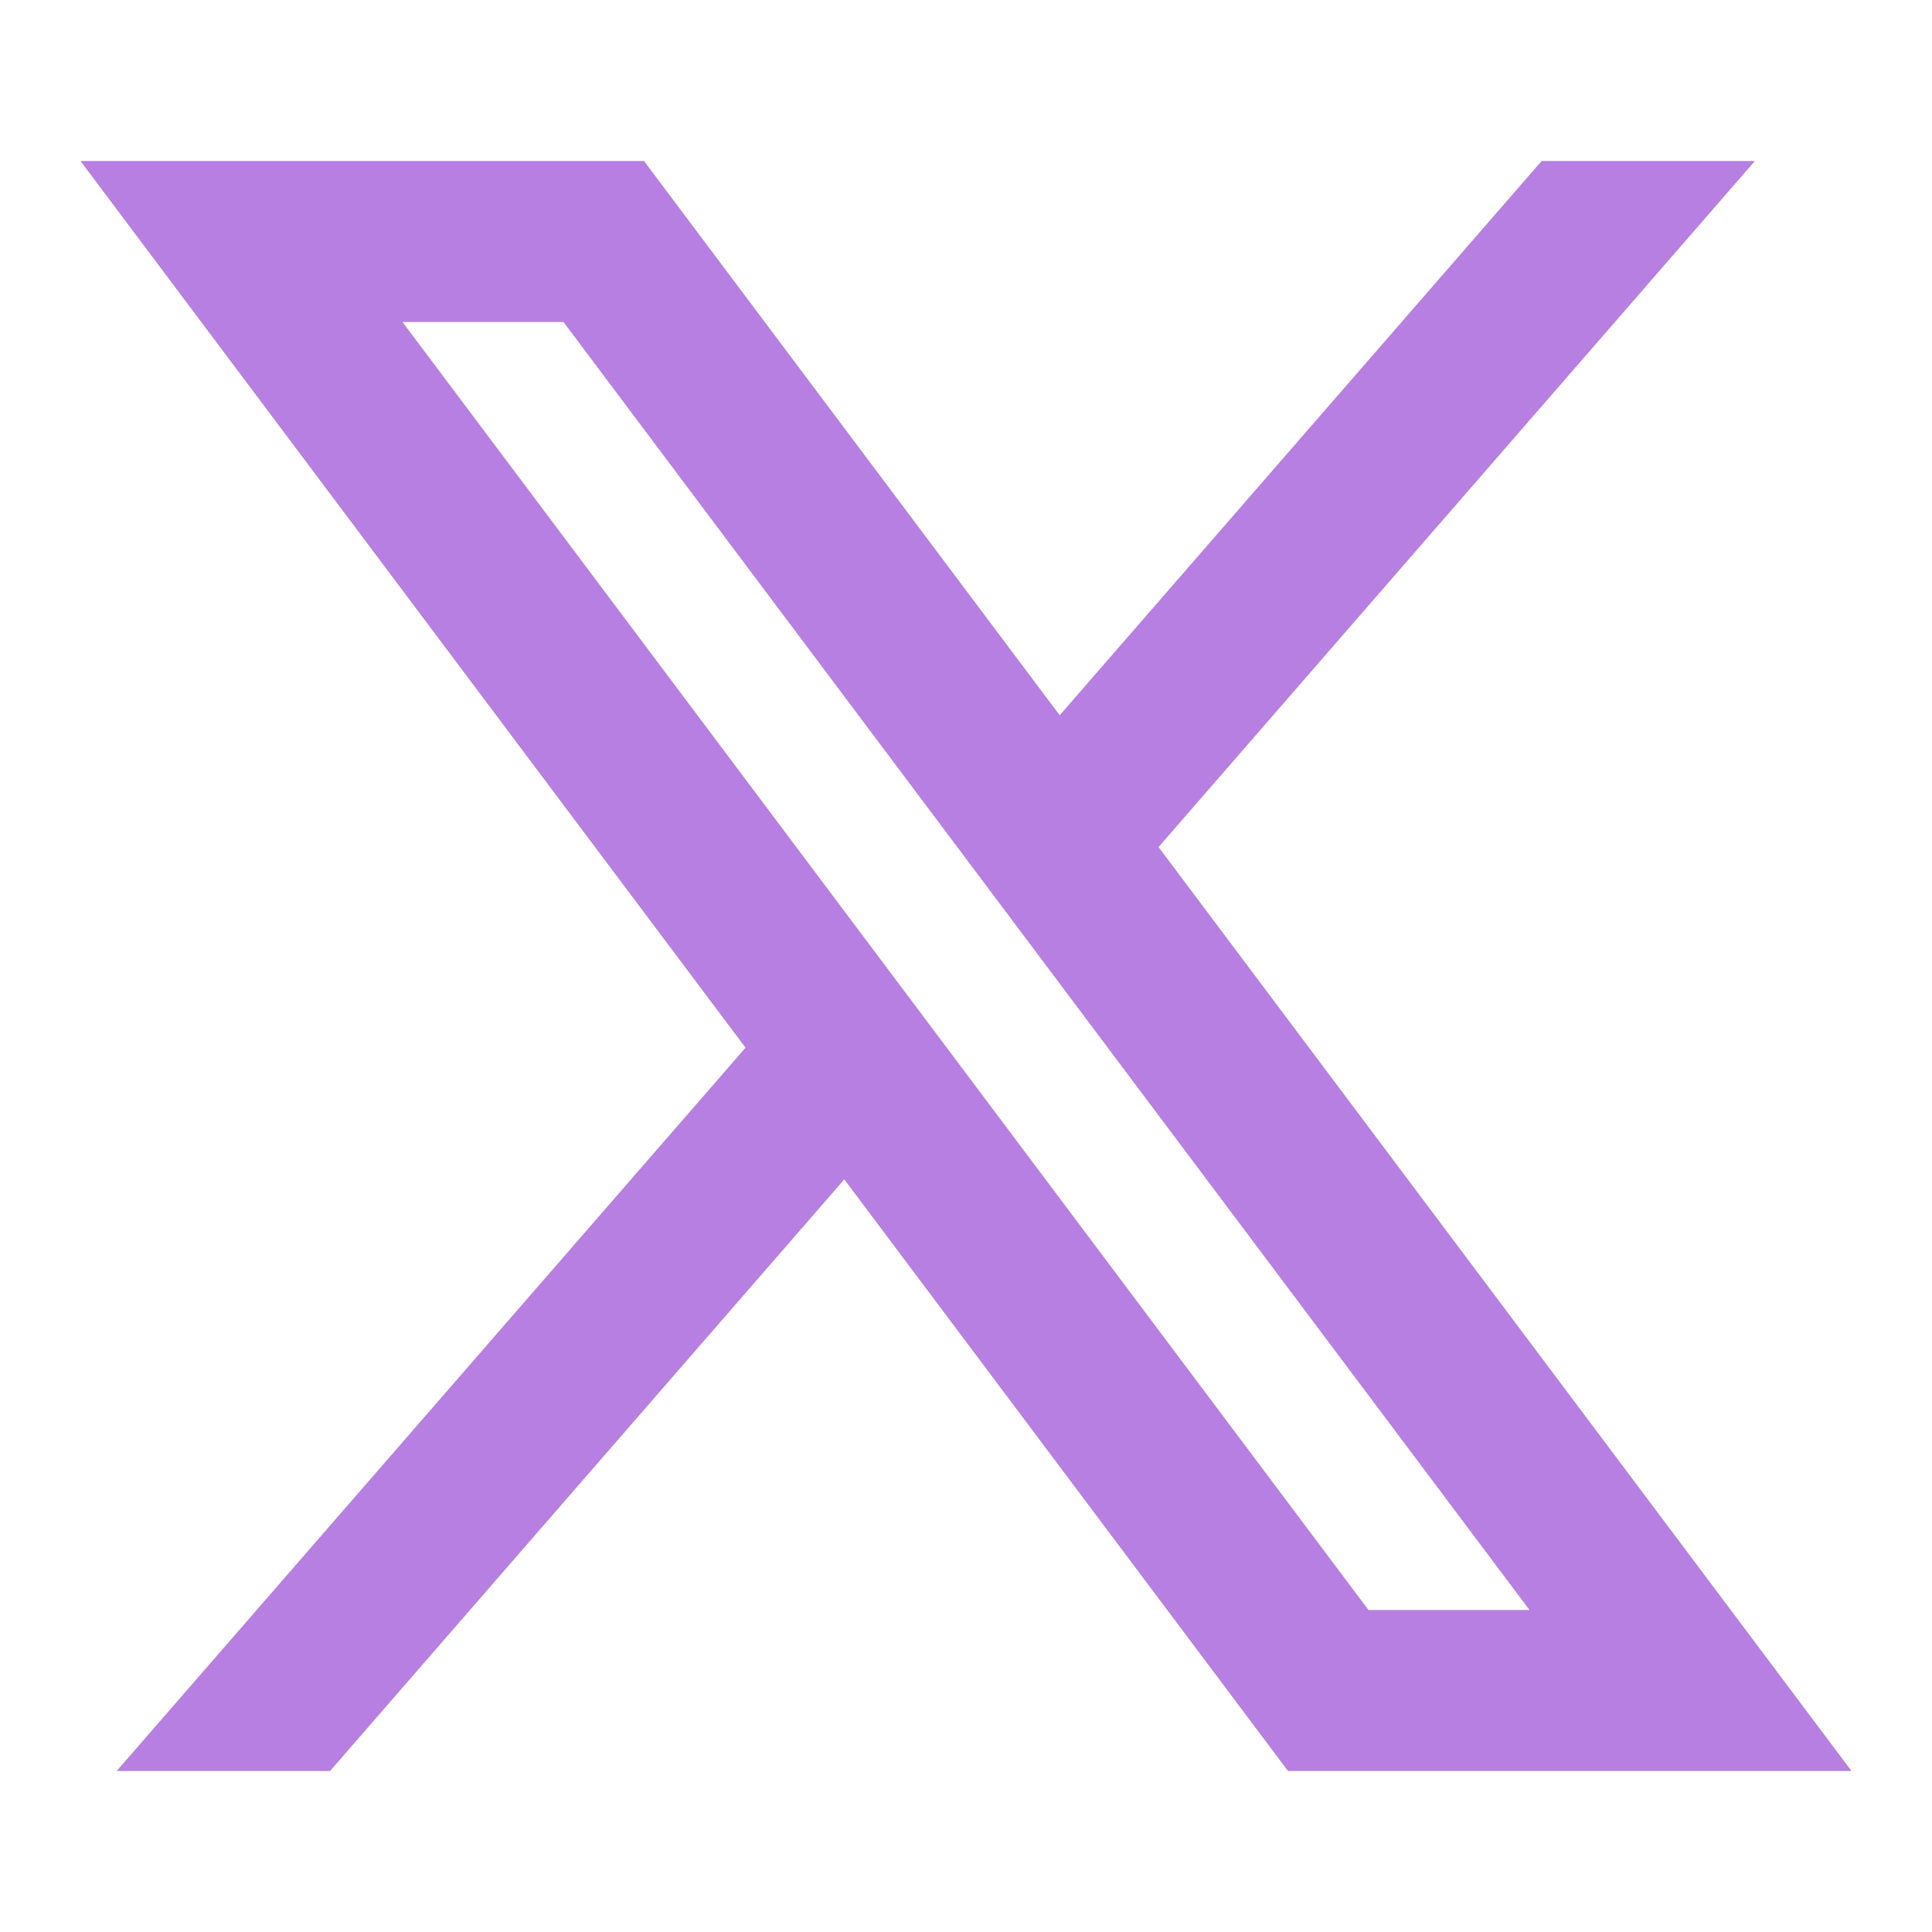
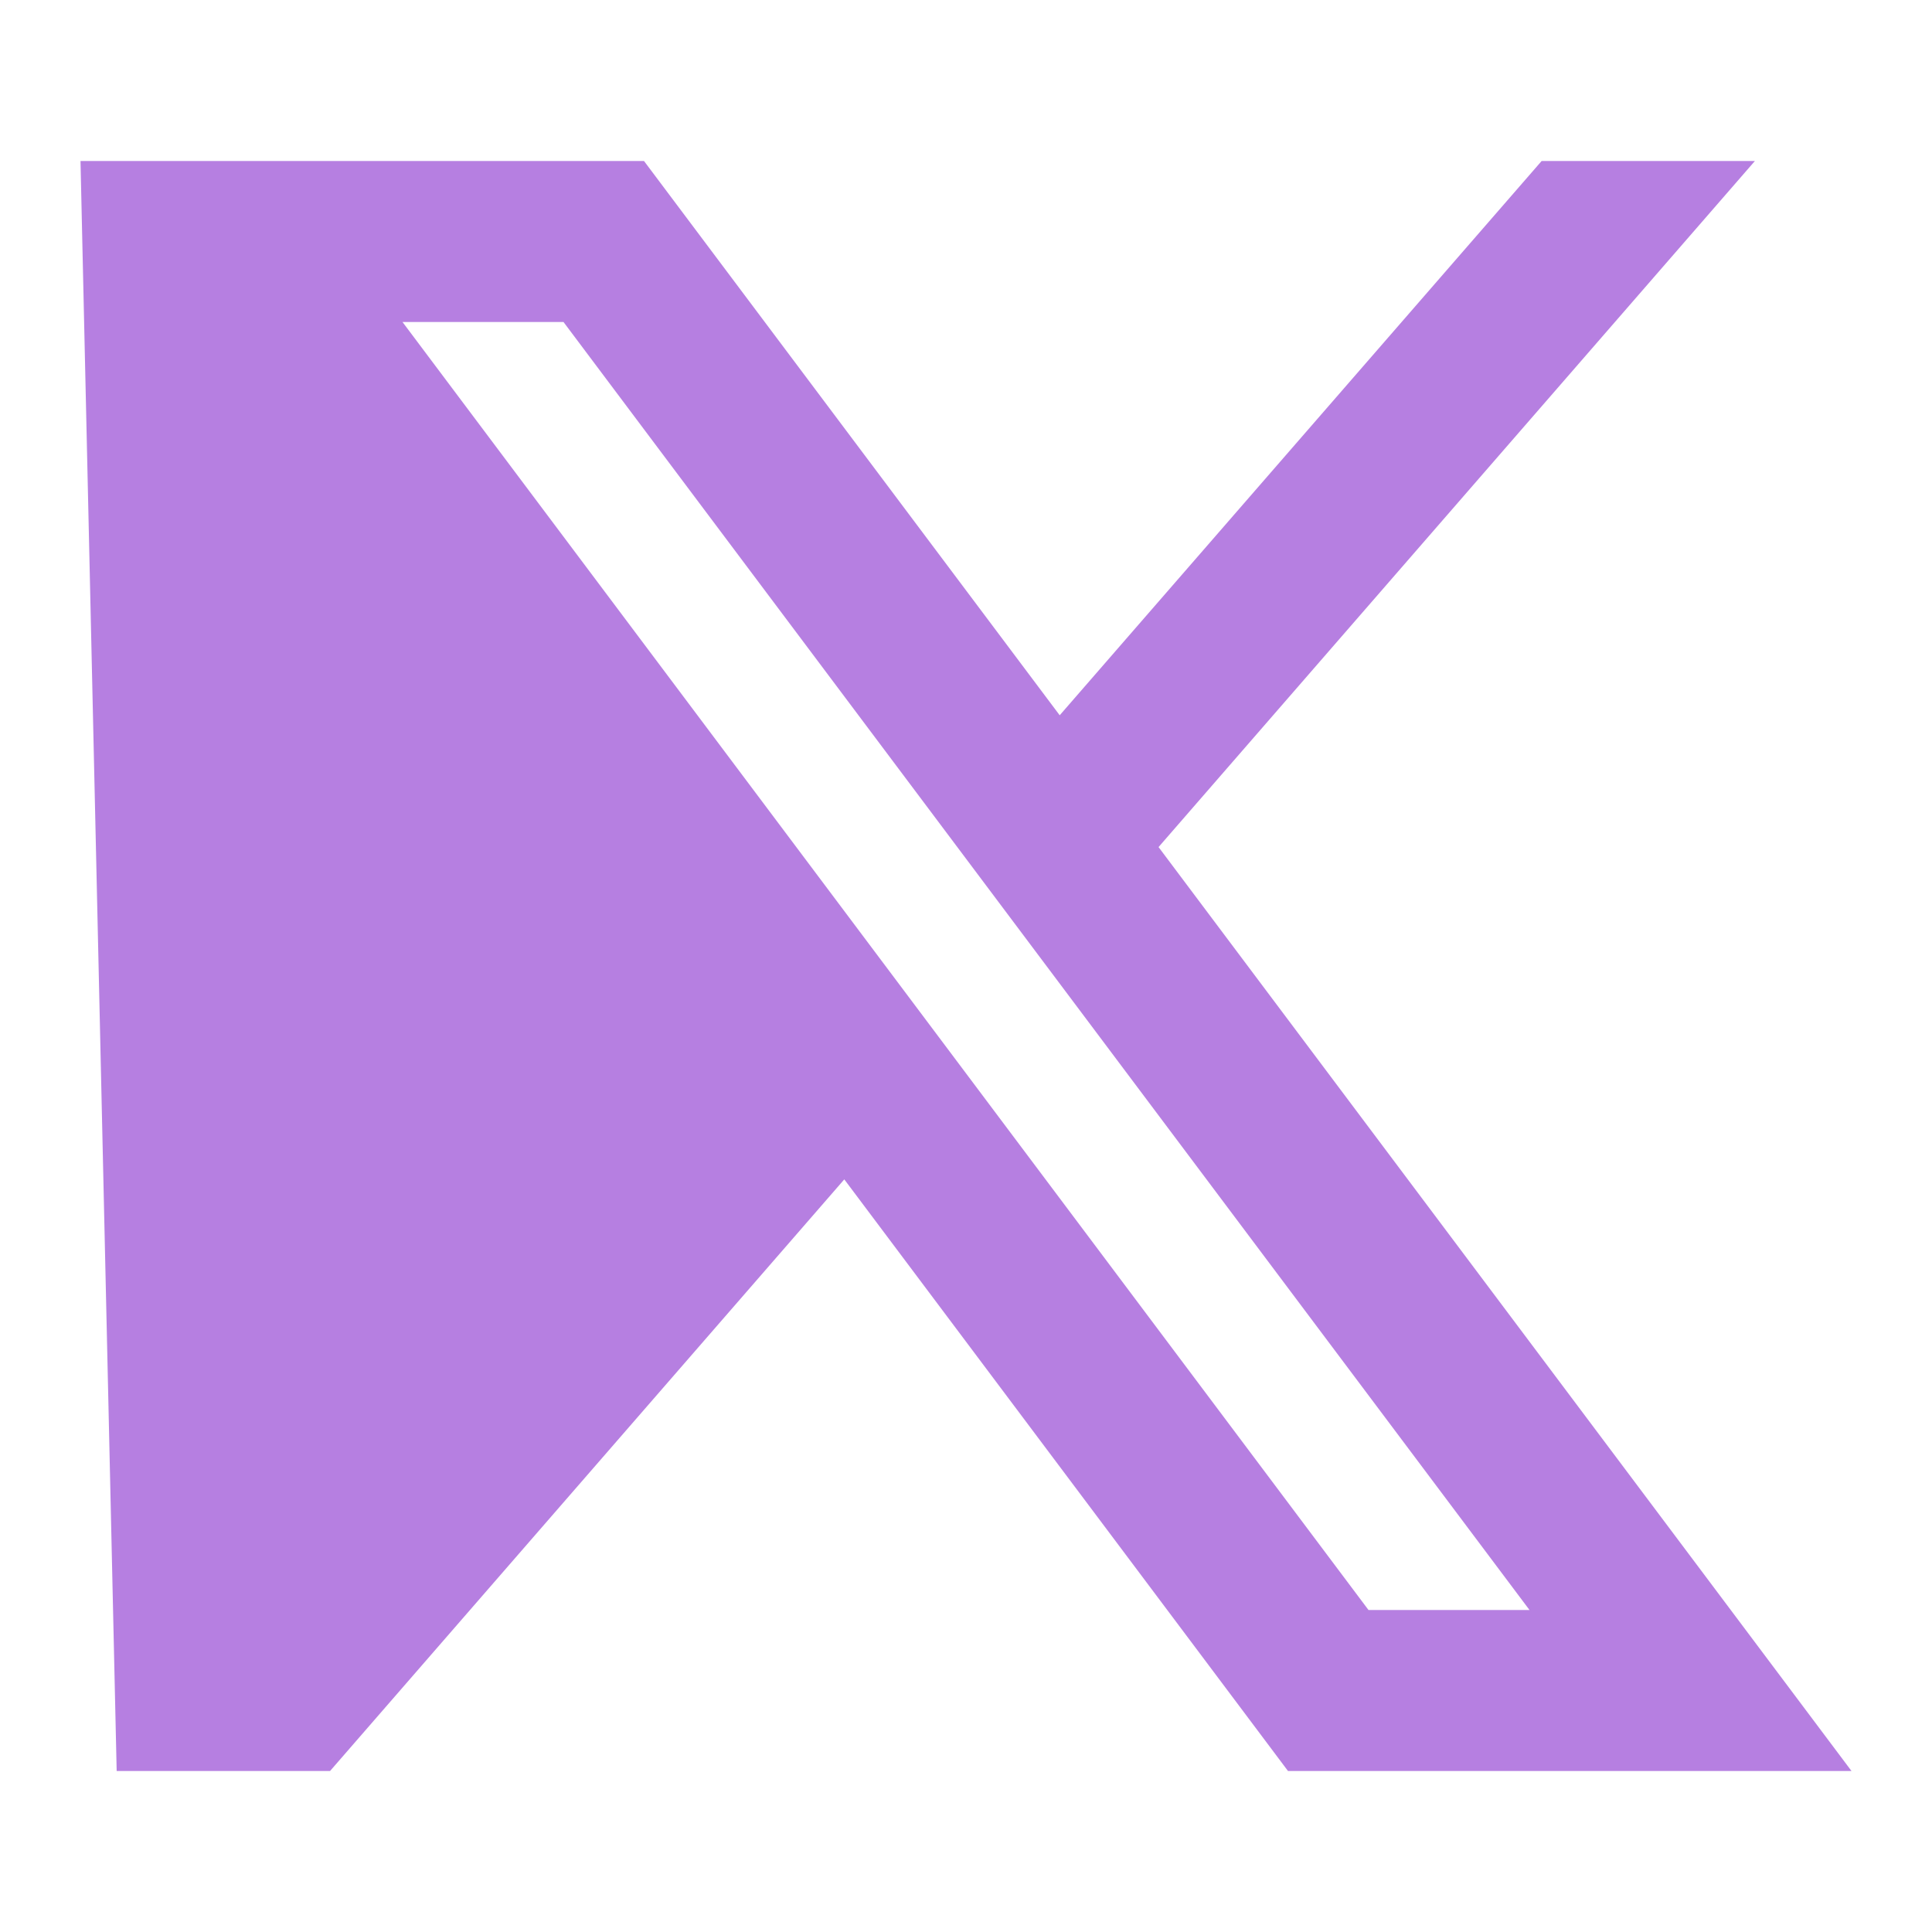
<svg xmlns="http://www.w3.org/2000/svg" width="18" height="18" viewBox="0 0 18 18" fill="none">
-   <path d="M6 1.5H0.75L6.946 9.761L1.087 16.5H3.075L7.866 10.988L12 16.5H17.25L10.794 7.892L16.35 1.5H14.363L9.873 6.664L6 1.5ZM12.75 15L3.75 3H5.25L14.25 15H12.75Z" fill="#B67FE1" />
+   <path d="M6 1.5H0.75L1.087 16.5H3.075L7.866 10.988L12 16.5H17.25L10.794 7.892L16.35 1.5H14.363L9.873 6.664L6 1.5ZM12.75 15L3.75 3H5.25L14.25 15H12.75Z" fill="#B67FE1" />
</svg>